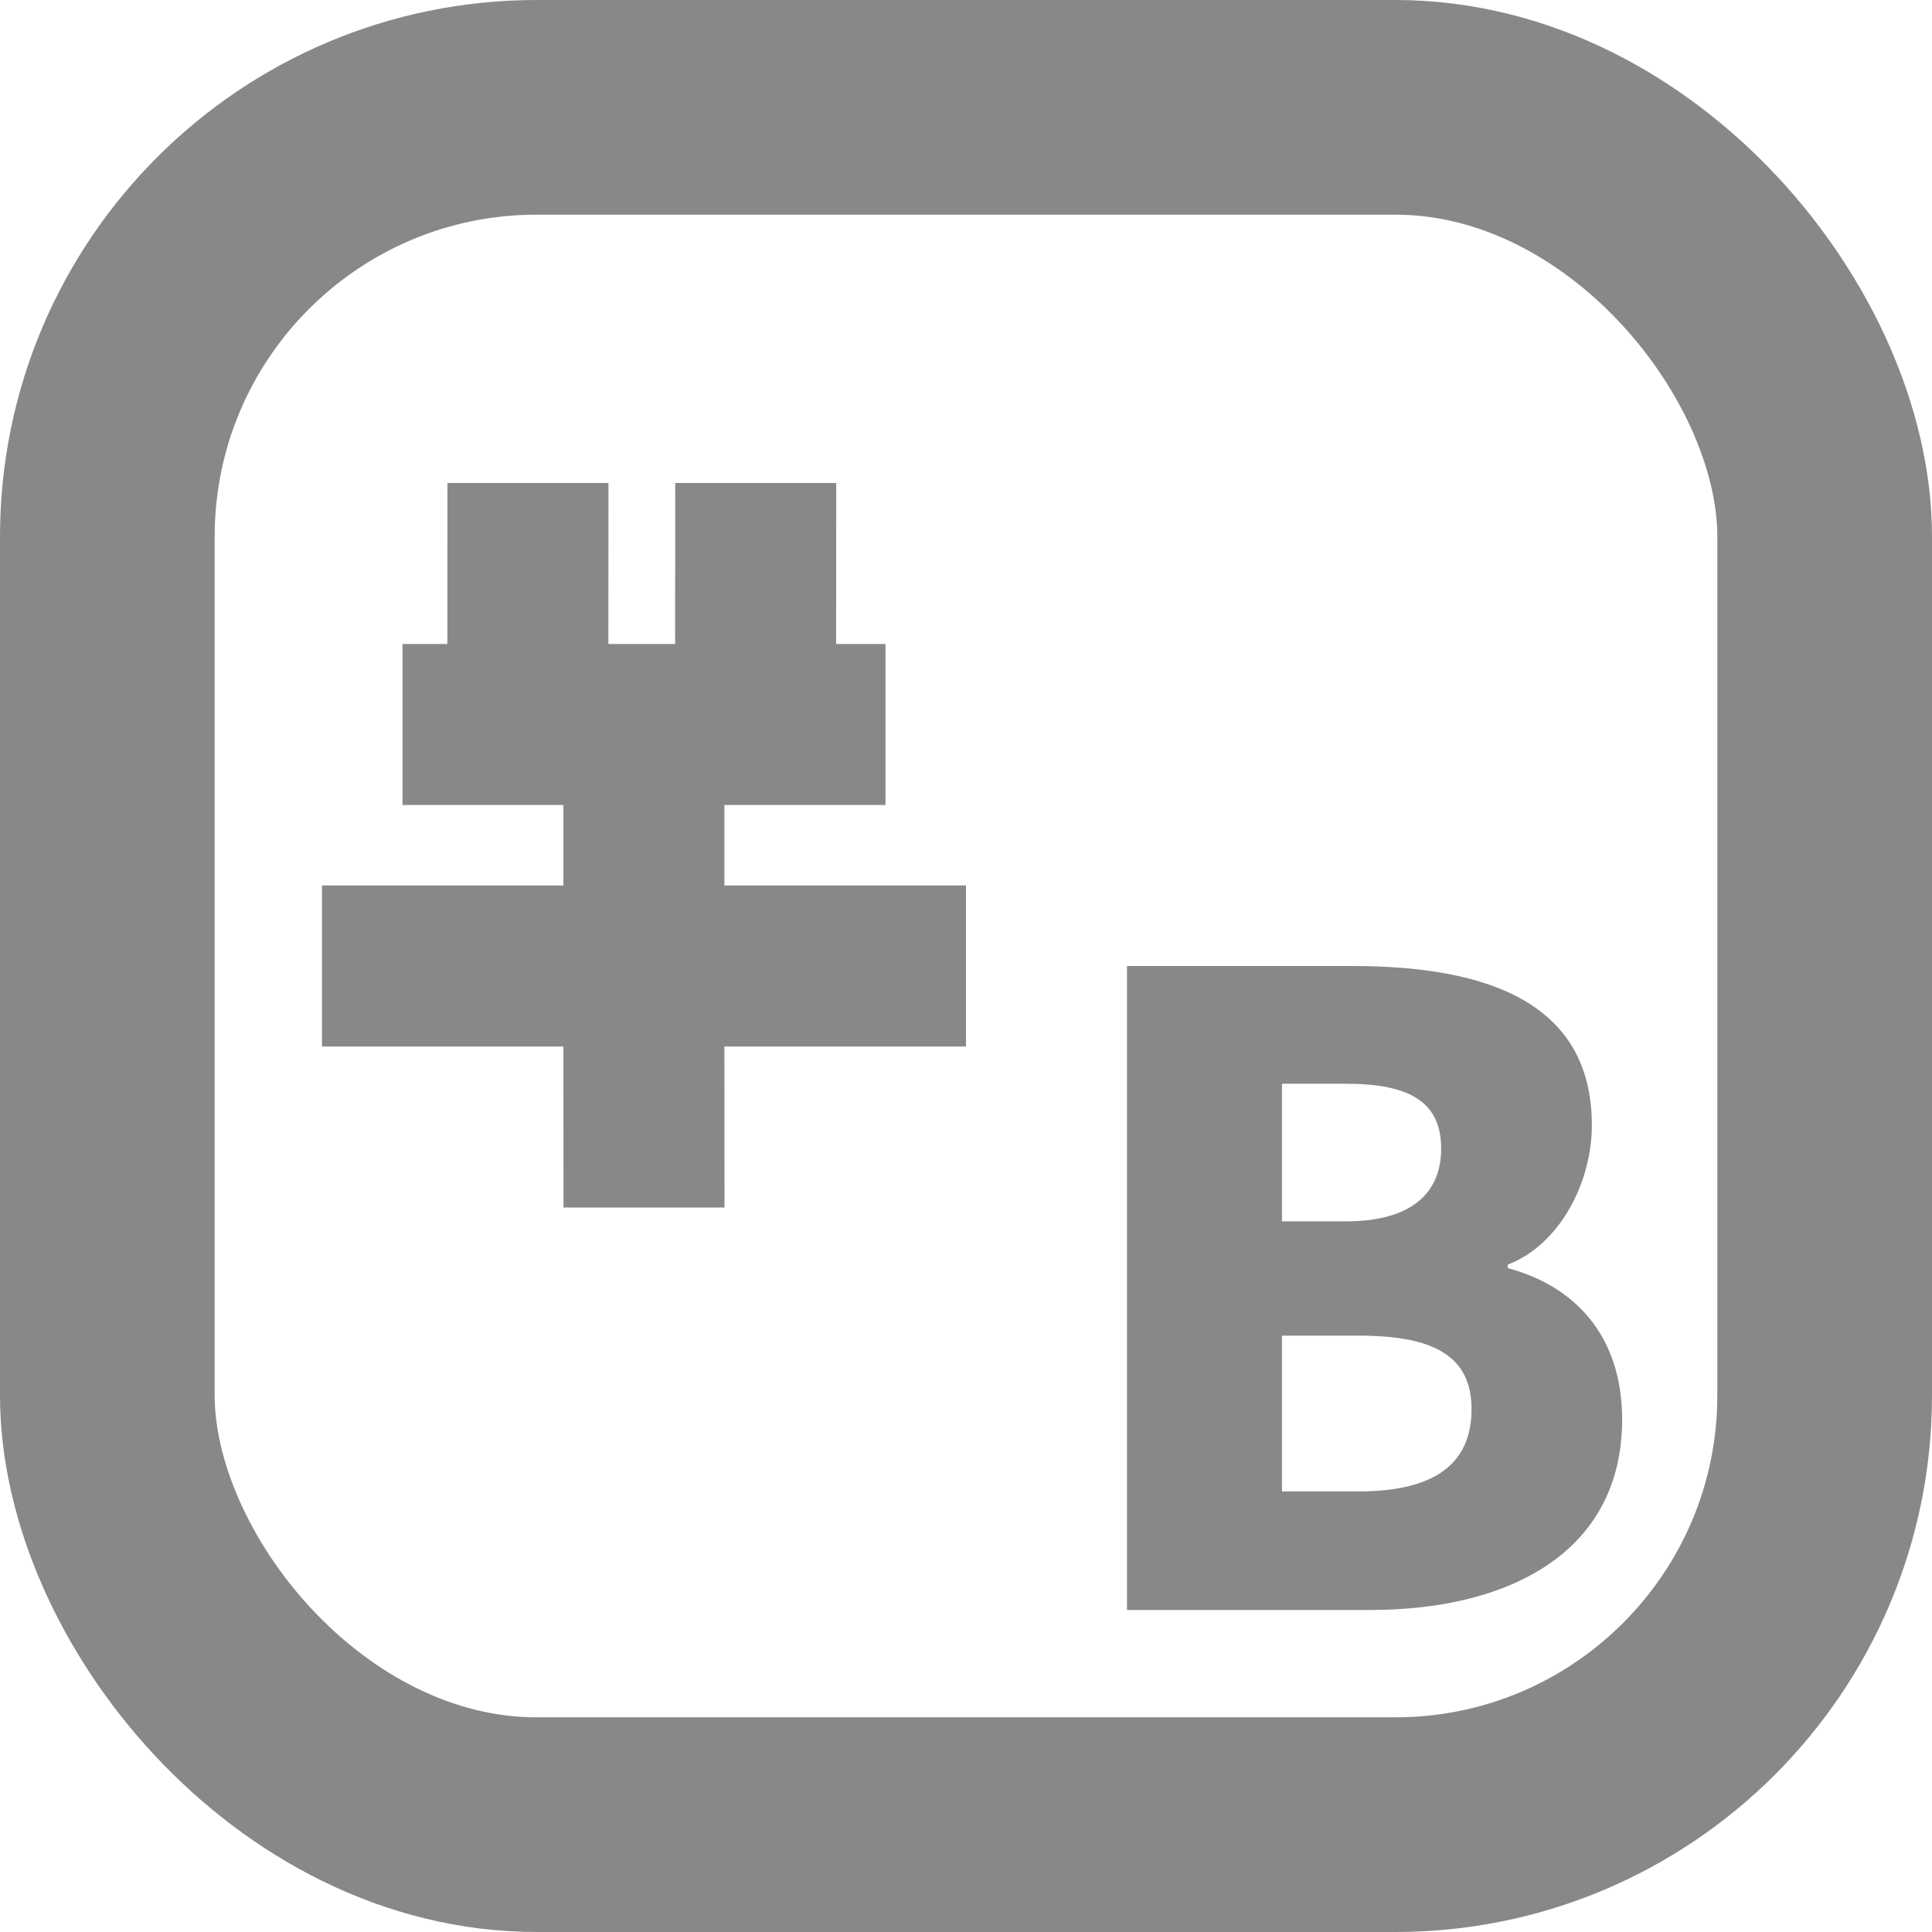
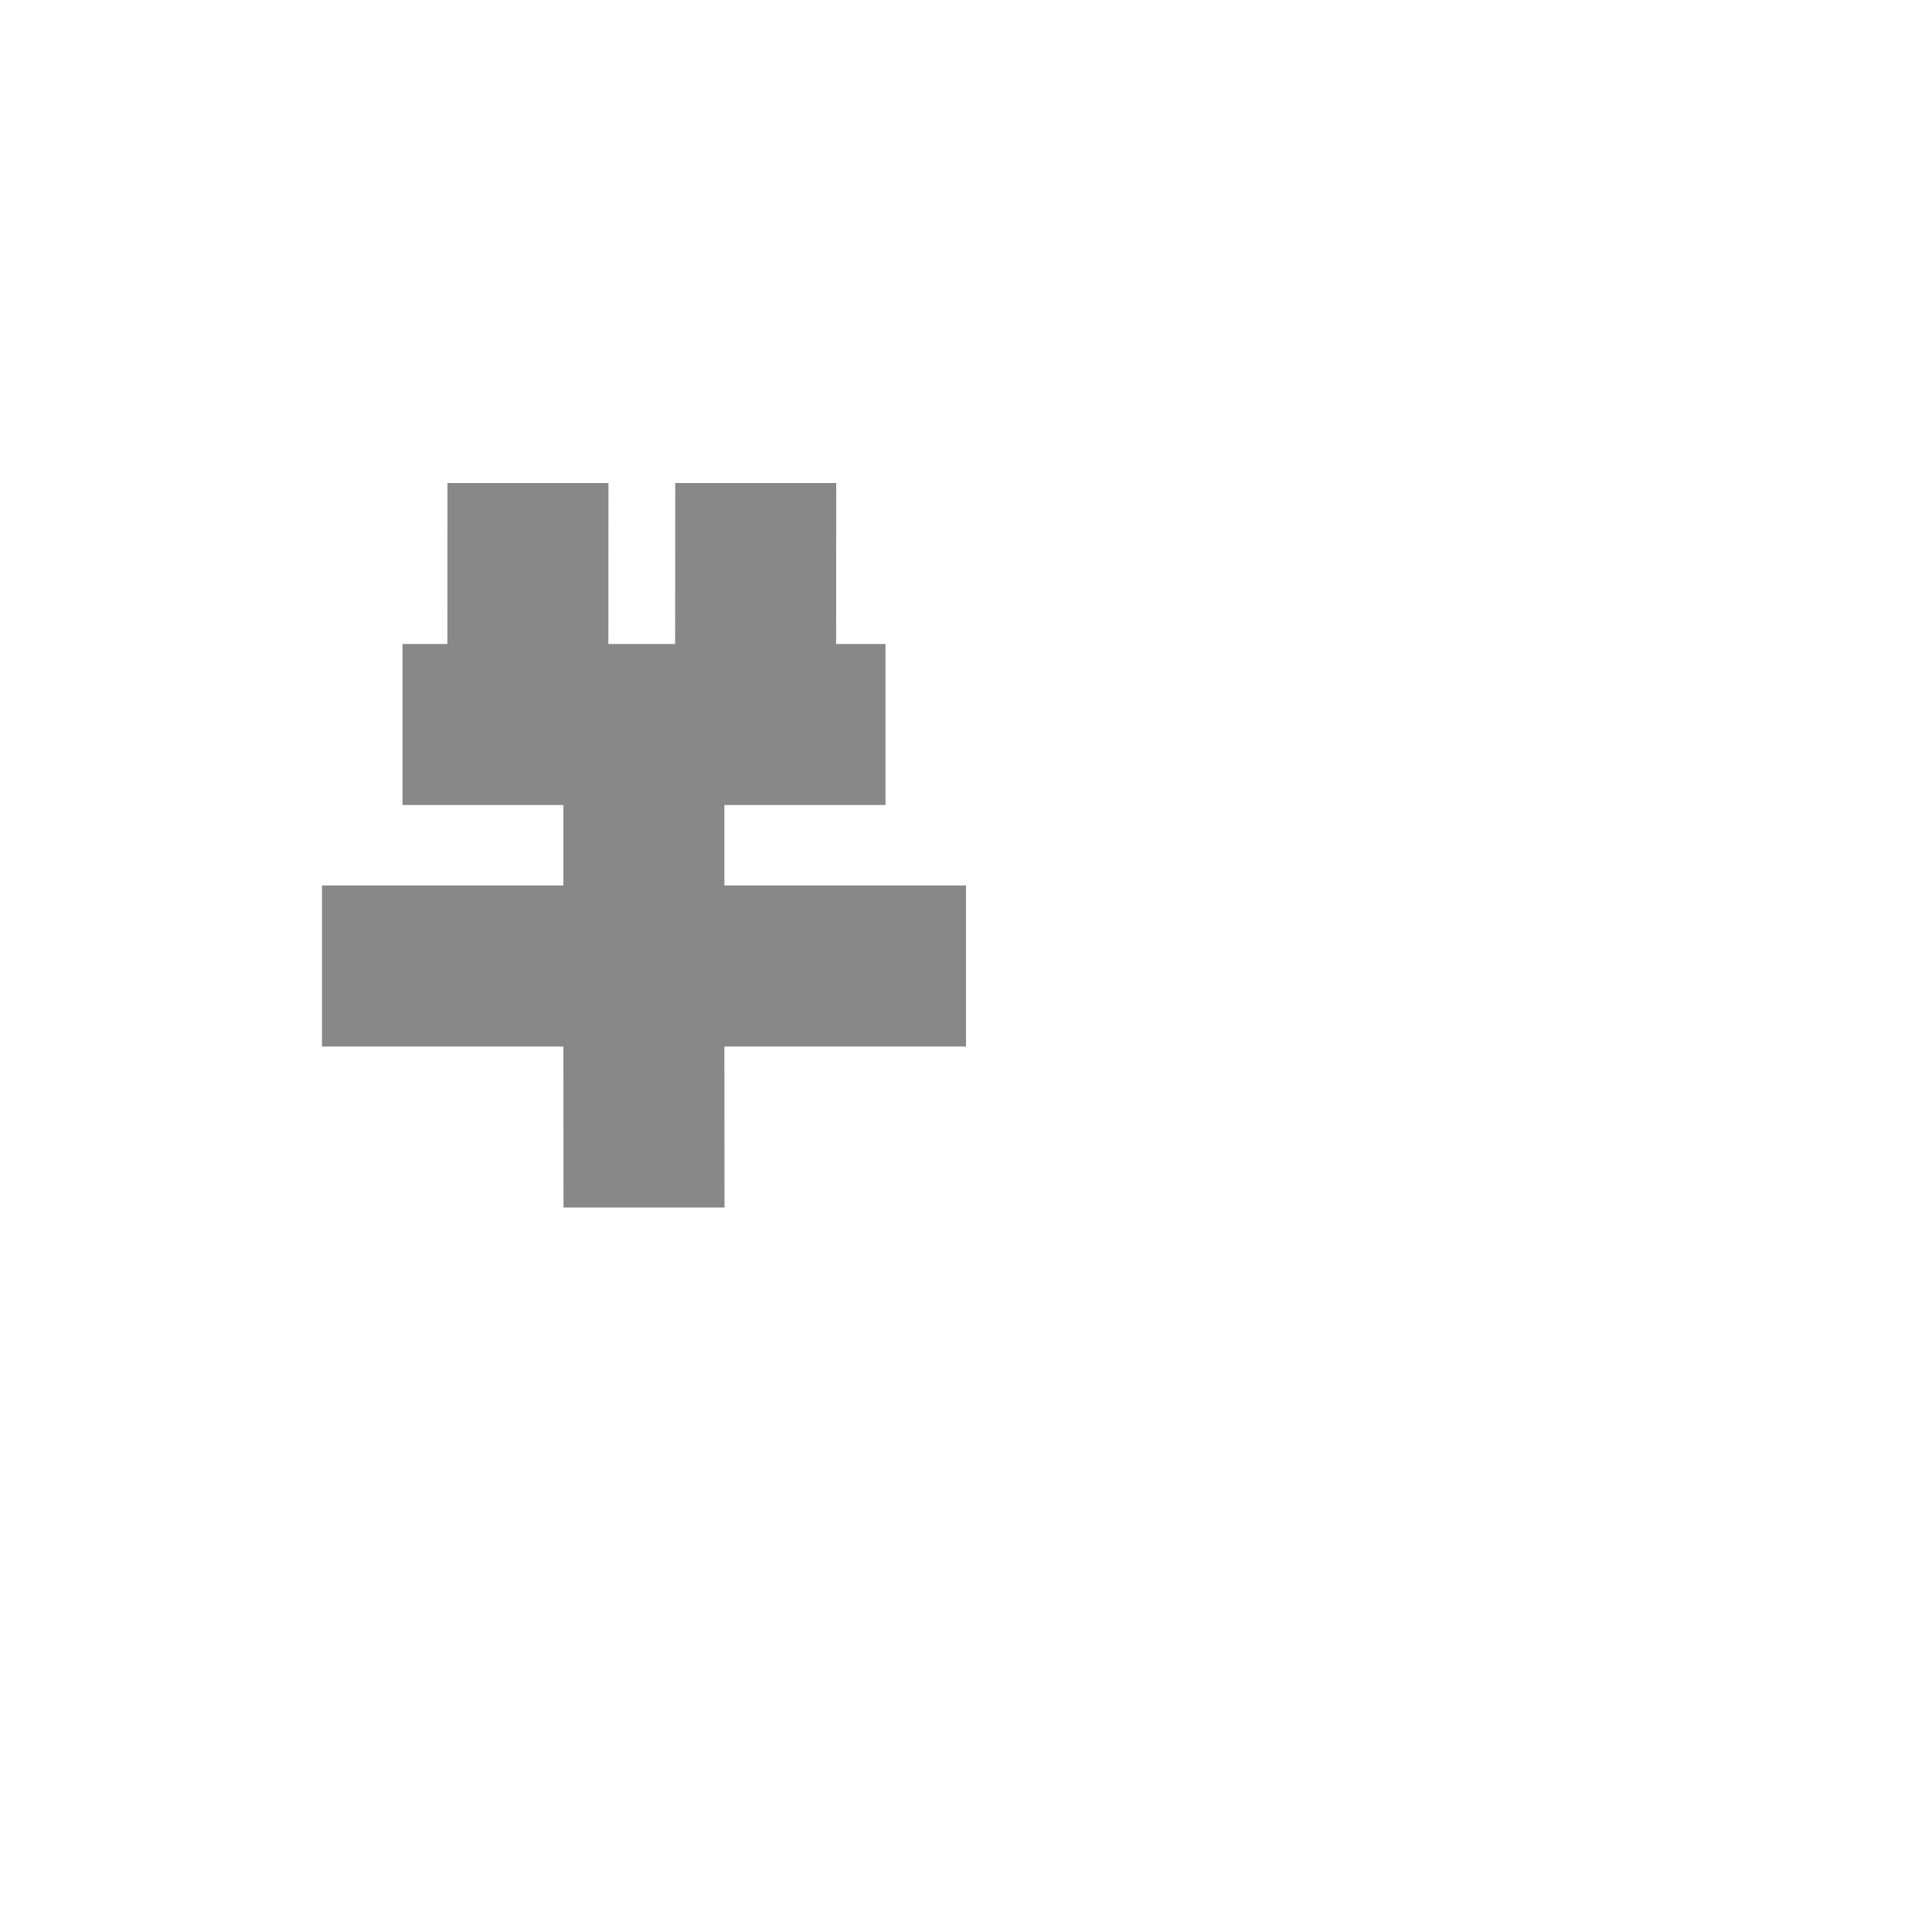
<svg xmlns="http://www.w3.org/2000/svg" width="18px" height="18px" viewBox="0 0 18 18" version="1.1">
  <title>编组 7</title>
  <g id="-" stroke="none" stroke-width="1" fill="none" fill-rule="evenodd">
    <g id="关于聚合-history补充" transform="translate(-421, -277)">
      <g id="编组-7" transform="translate(421, 277)">
-         <rect id="矩形备份-16" stroke="#888888" stroke-width="2" x="1" y="1" width="16" height="16" rx="4" />
        <path d="M5.669,4.5 L5.668,6 L6.29,6 L6.291,4.5 L7.791,4.5 L7.79,6 L8.25,6 L8.25,7.5 L6.749,7.5 L6.749,8.25 L9,8.25 L9,9.75 L6.749,9.75 L6.75,11.25 L5.25,11.25 L5.249,9.75 L3,9.75 L3,8.25 L5.249,8.25 L5.249,7.5 L3.75,7.5 L3.75,6 L4.168,6 L4.169,4.5 L5.669,4.5 Z" id="形状结合备份" fill="#888888" />
-         <path d="M12.766,15 C14.073,15 15.113,14.452 15.113,13.226 C15.113,12.427 14.653,11.976 14.048,11.815 L14.048,11.782 C14.532,11.597 14.831,11.016 14.831,10.484 C14.831,9.331 13.839,9 12.597,9 L10.5,9 L10.5,15 L12.766,15 Z M12.54,11.379 L11.944,11.379 L11.944,10.097 L12.54,10.097 C13.145,10.097 13.427,10.274 13.427,10.702 C13.427,11.113 13.153,11.379 12.54,11.379 Z M12.661,13.895 L11.944,13.895 L11.944,12.444 L12.661,12.444 C13.363,12.444 13.71,12.637 13.71,13.129 C13.71,13.645 13.355,13.895 12.661,13.895 Z" id="B" fill="#888888" fill-rule="nonzero" />
      </g>
    </g>
  </g>
</svg>